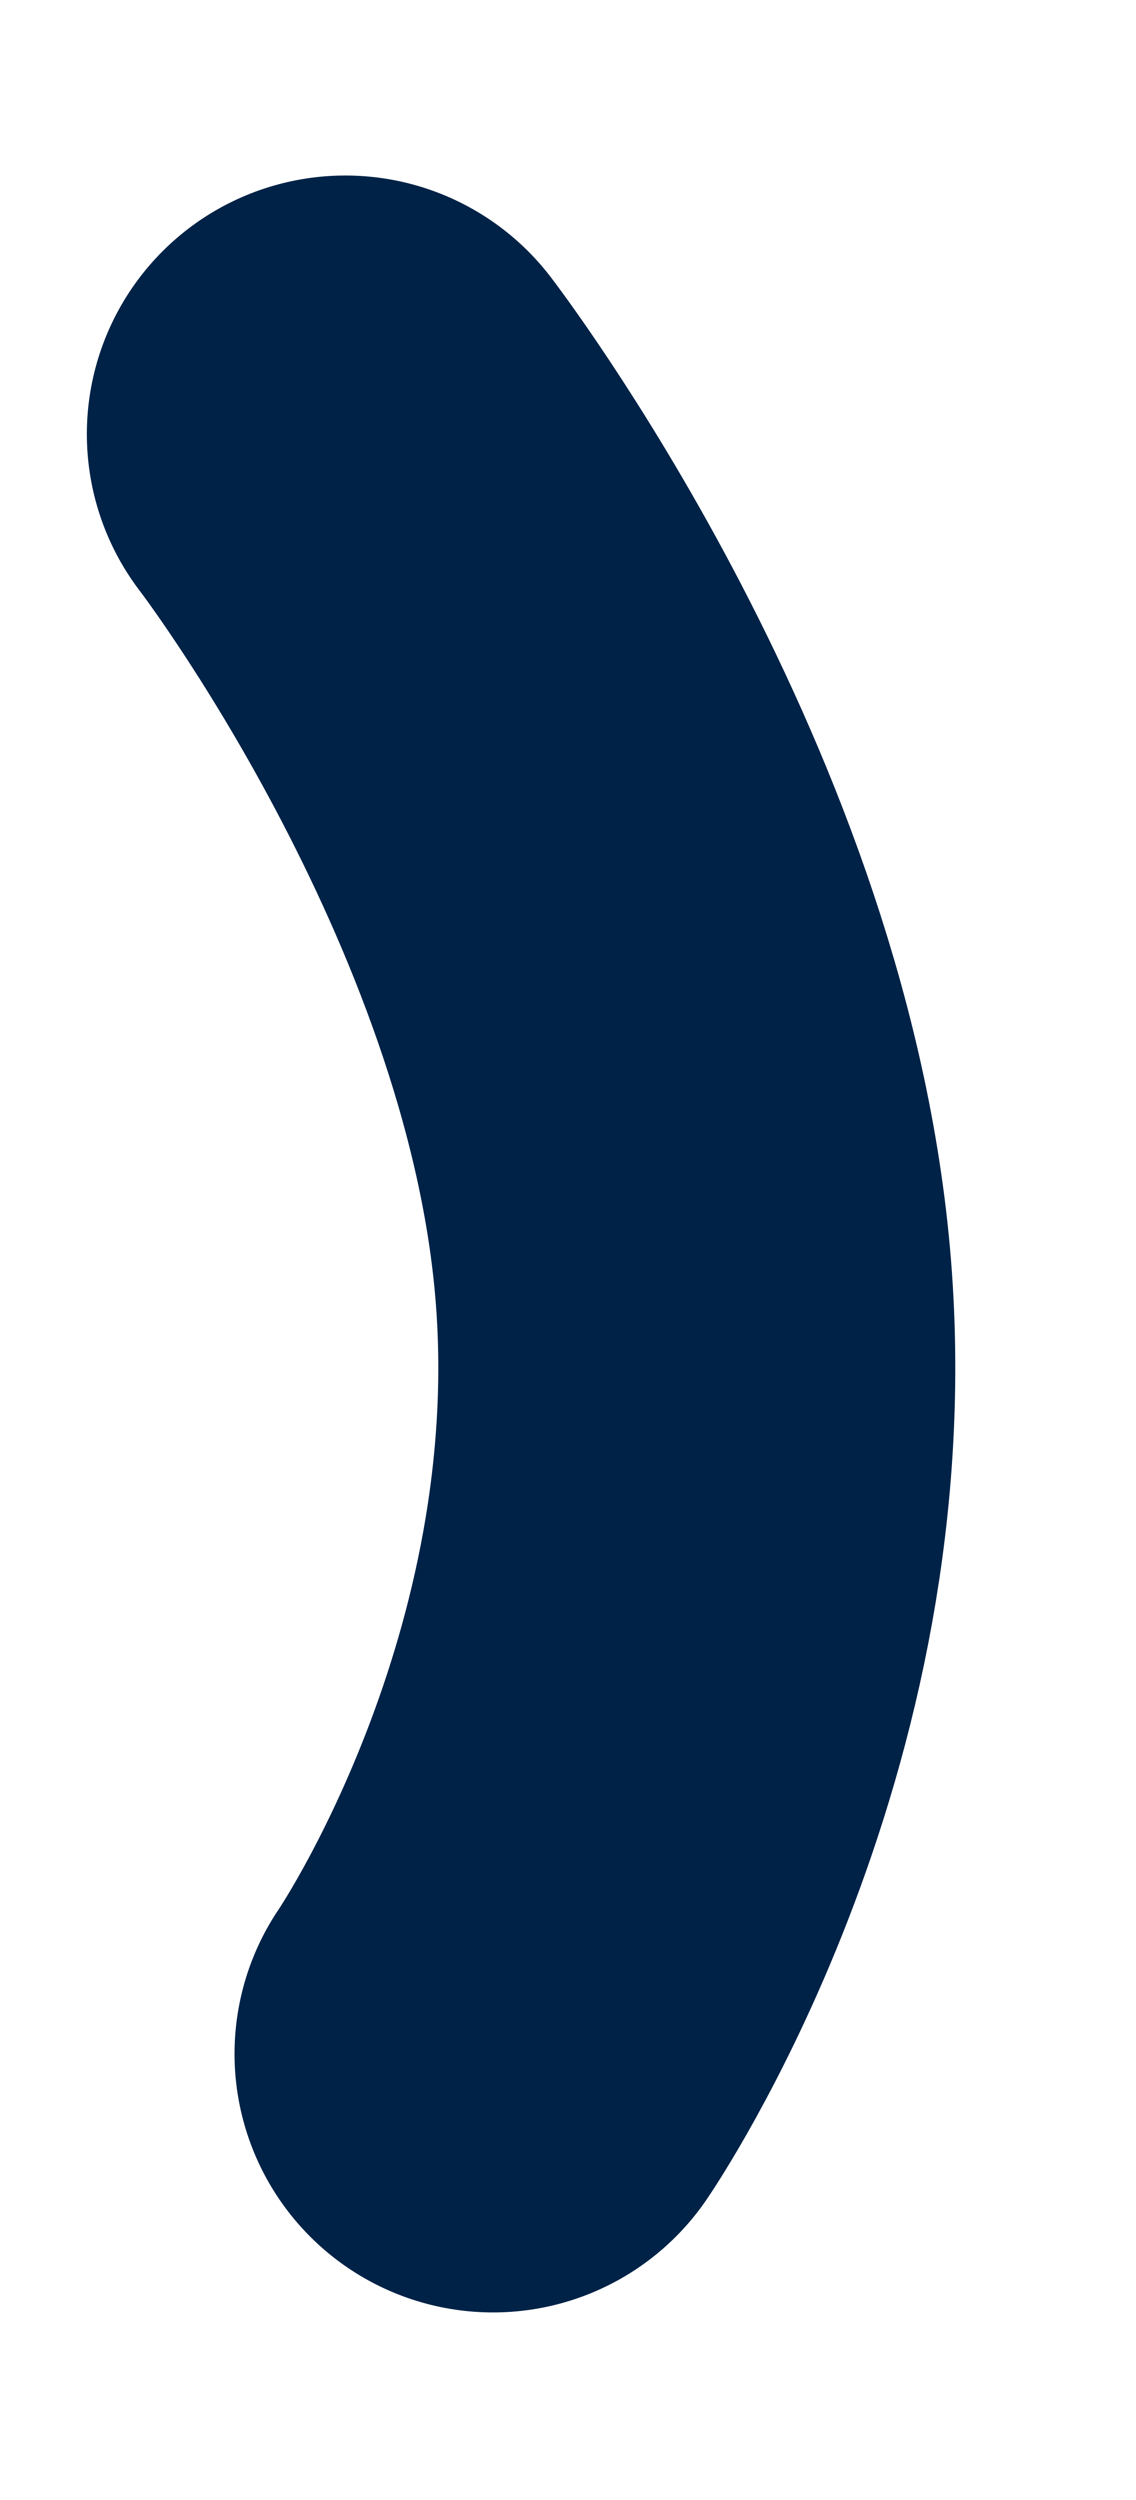
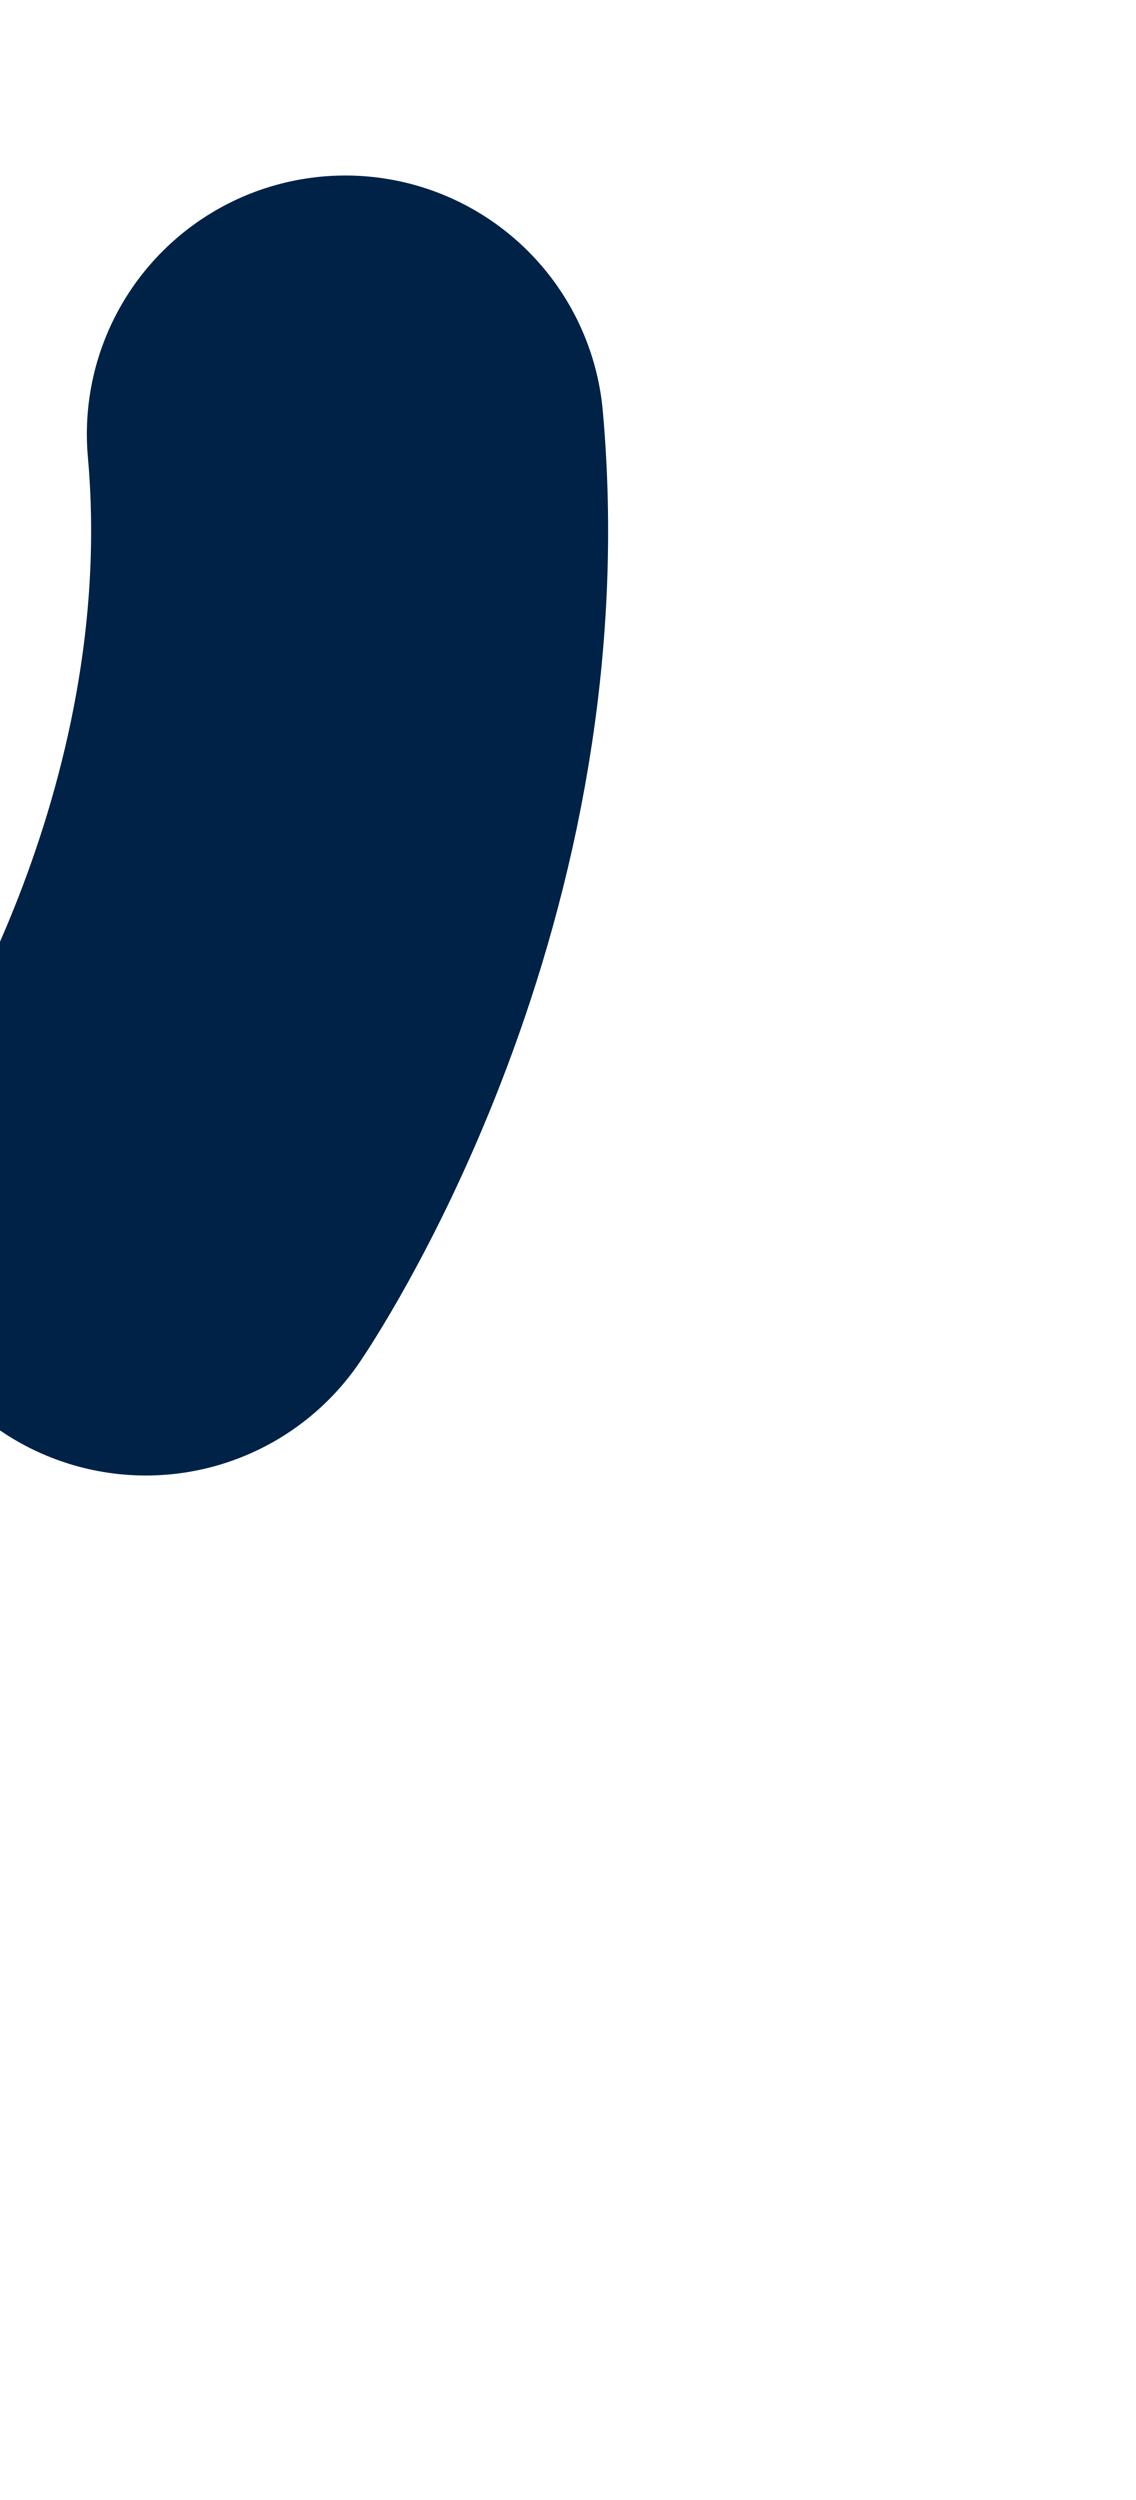
<svg xmlns="http://www.w3.org/2000/svg" id="SVGDoc0301624e160c40c4b2e7cdf073374b38" width="10px" height="22px" version="1.1" viewBox="0 0 10 22" aria-hidden="true">
  <defs>
    <linearGradient class="cerosgradient" data-cerosgradient="true" id="CerosGradient_ide08ae2c44" gradientUnits="userSpaceOnUse" x1="50%" y1="100%" x2="50%" y2="0%">
      <stop offset="0%" stop-color="#d1d1d1" />
      <stop offset="100%" stop-color="#d1d1d1" />
    </linearGradient>
    <linearGradient />
  </defs>
  <g>
    <g>
-       <path d="M3.04,3.82v0c0,0 2.714,3.535 3.056,7.365c0.342,3.83 -1.756,6.889 -1.756,6.889v0" fill-opacity="0" fill="#ffffff" stroke-linejoin="round" stroke-linecap="round" stroke-opacity="1" stroke="#002247" stroke-miterlimit="20" stroke-width="4.551" />
+       <path d="M3.04,3.82v0c0.342,3.83 -1.756,6.889 -1.756,6.889v0" fill-opacity="0" fill="#ffffff" stroke-linejoin="round" stroke-linecap="round" stroke-opacity="1" stroke="#002247" stroke-miterlimit="20" stroke-width="4.551" />
    </g>
  </g>
</svg>